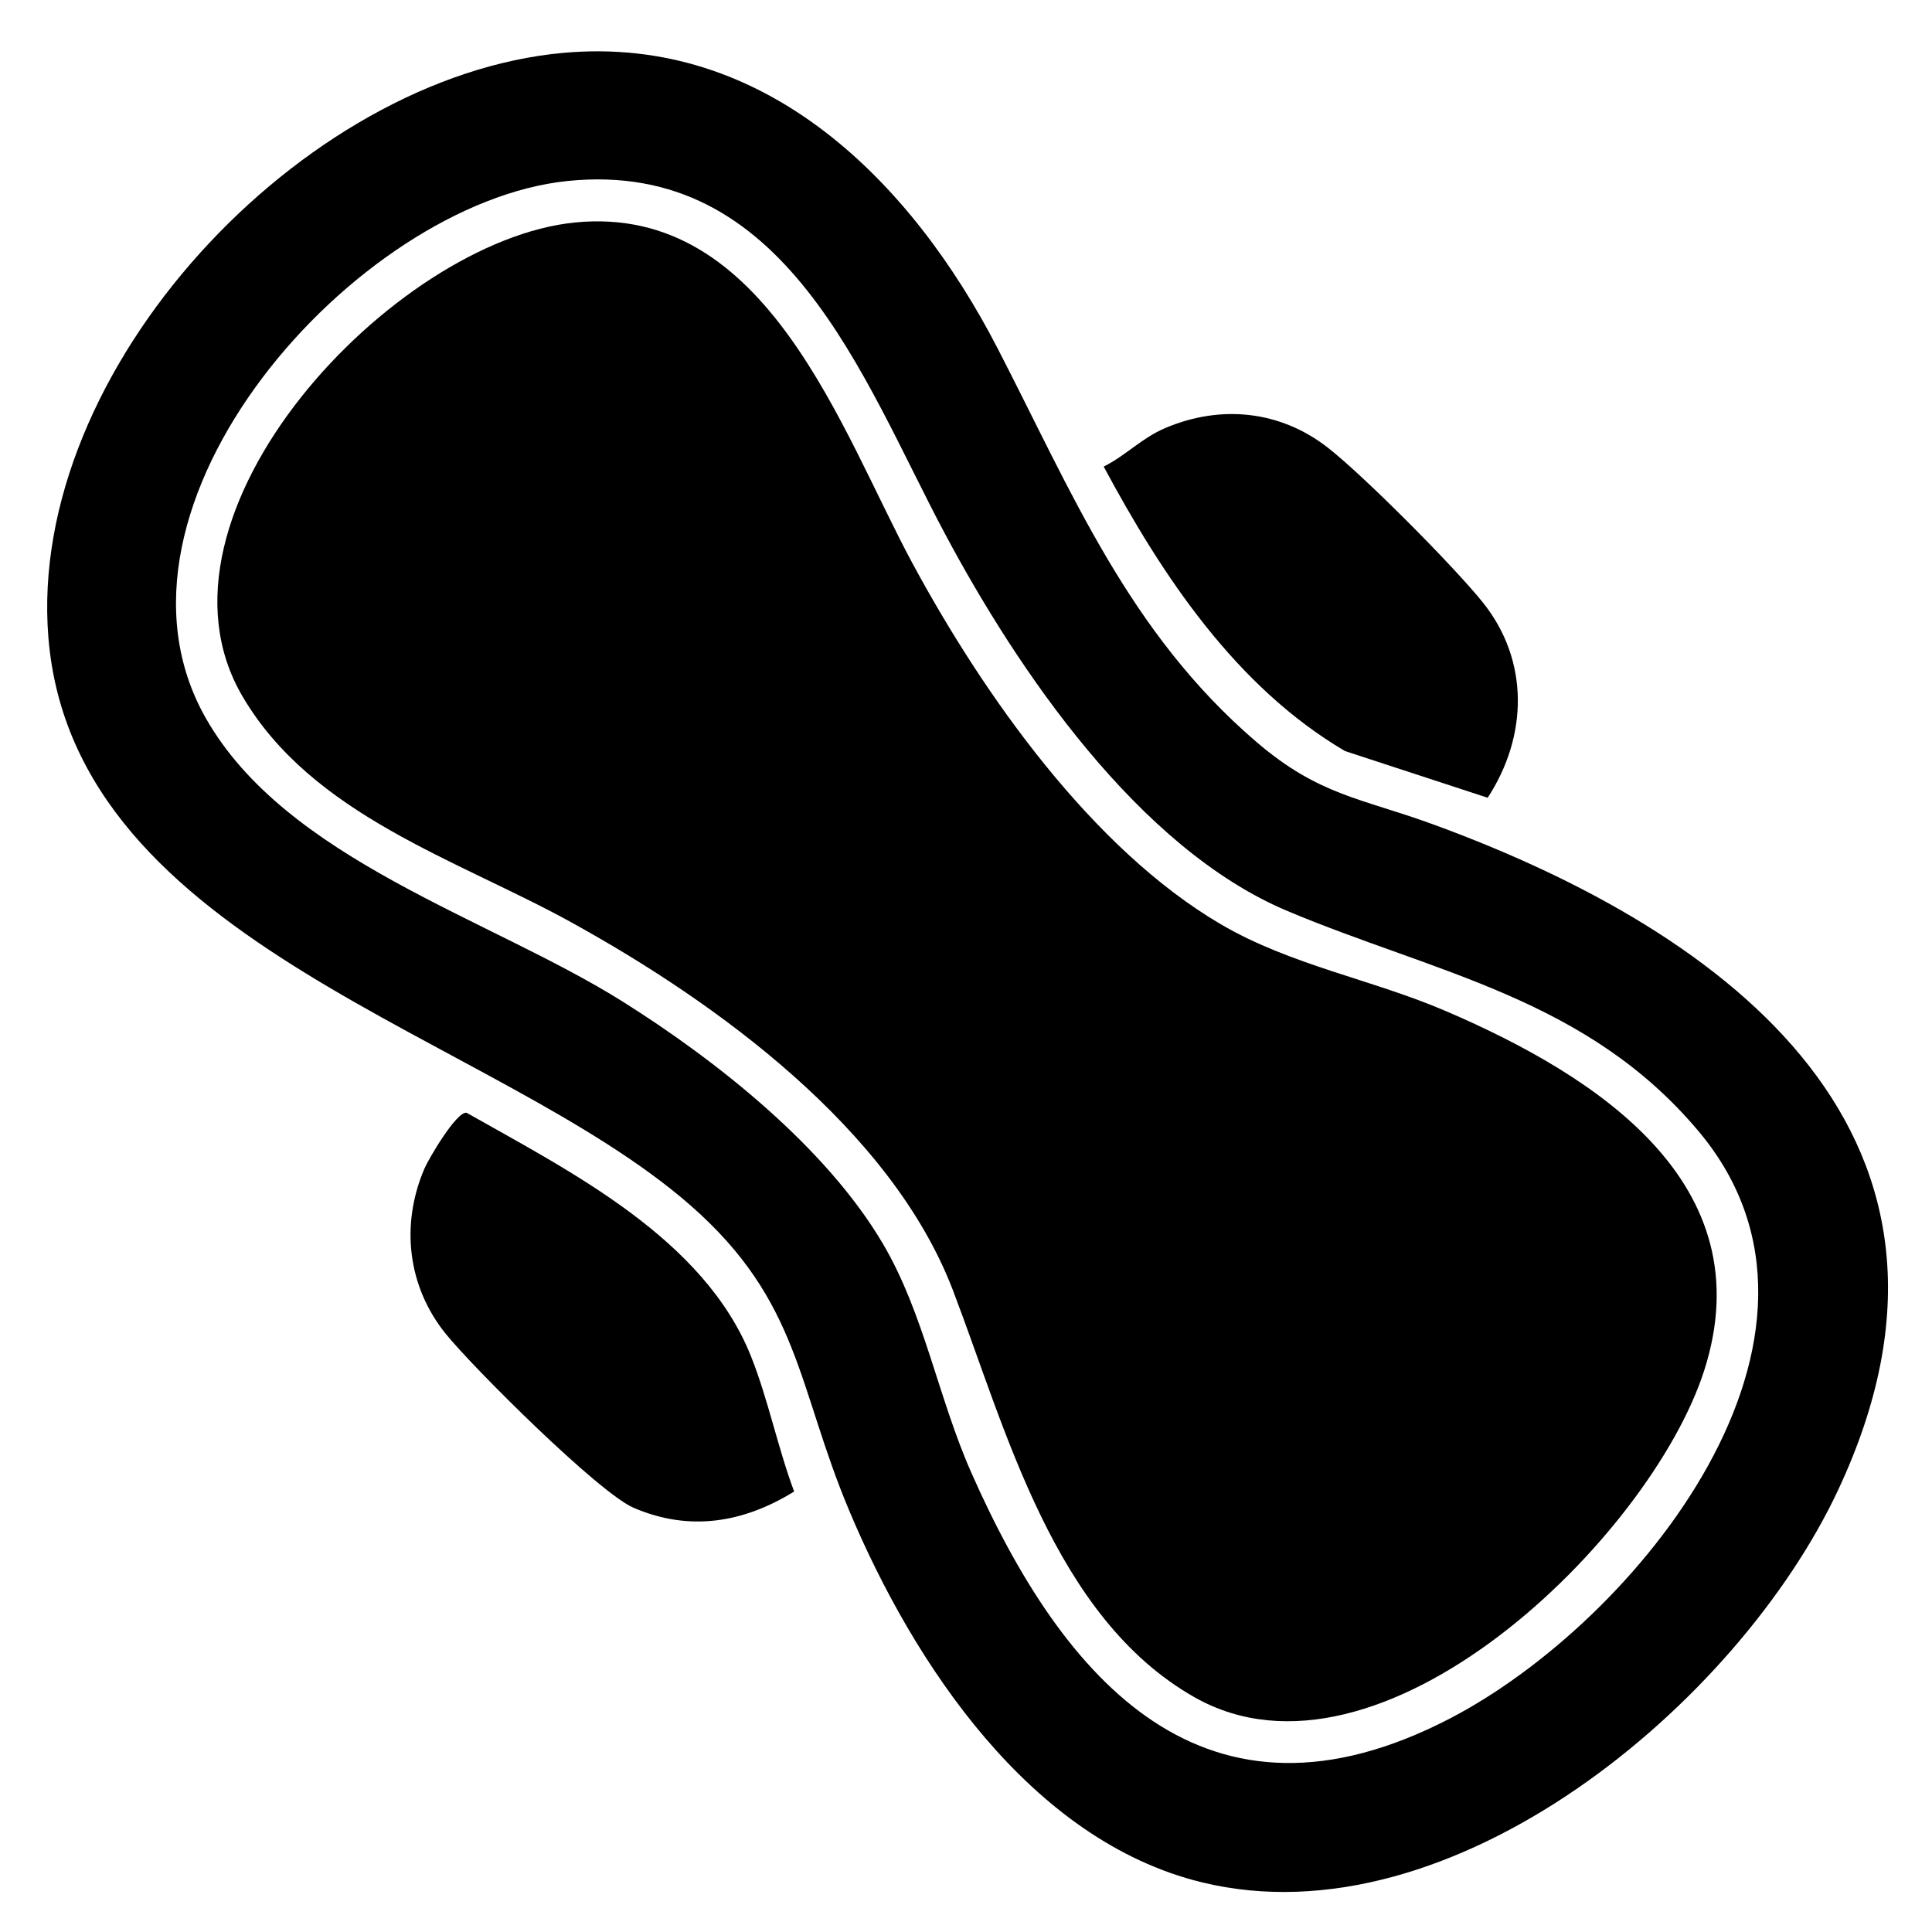
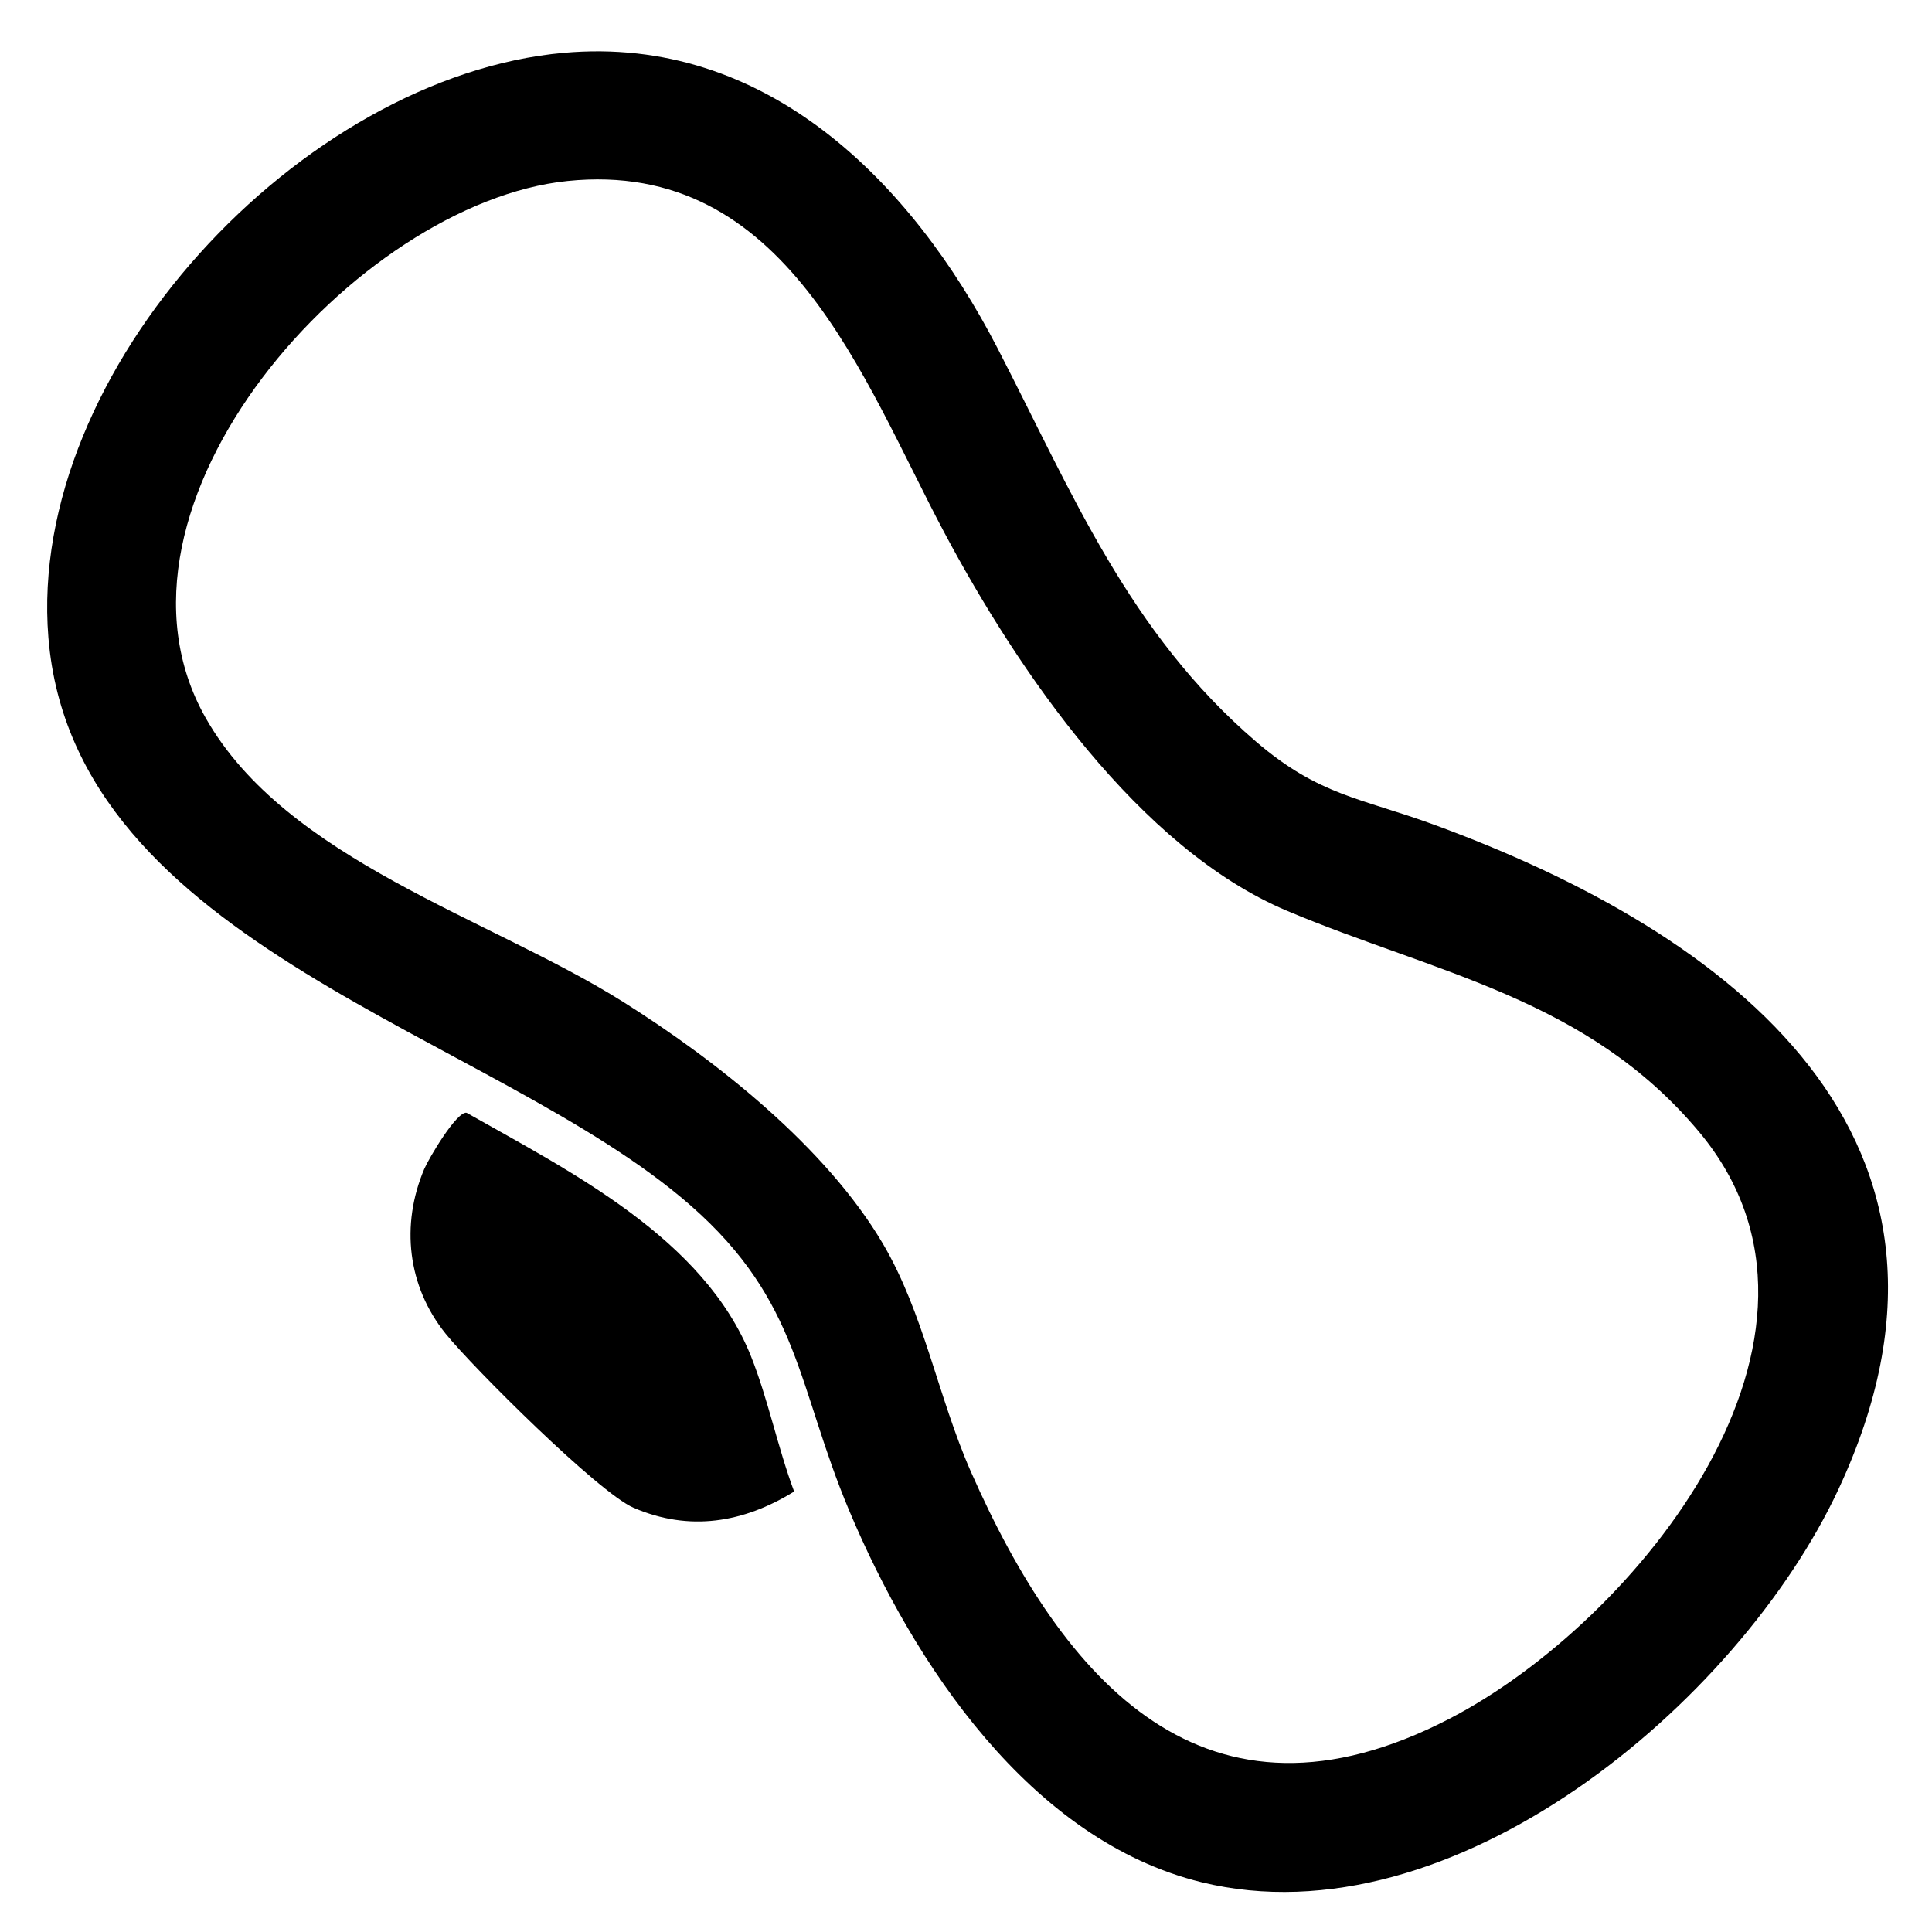
<svg xmlns="http://www.w3.org/2000/svg" id="Layer_1" data-name="Layer 1" viewBox="0 0 1080 1080">
  <path d="M315.11,29.53c113.16-10.11,194.44,72,242.51,165.12,41.5,80.4,73.35,158.93,144.62,220.01,35.2,30.17,58.5,31.4,99.16,46.27,166.23,60.8,318.13,175.23,226.24,371.75-55.9,119.56-215.97,253.76-355.92,219.52-95.71-23.42-160.99-122.15-196.98-207.69-29.2-69.41-27.43-116.93-88.65-170.6-109.91-96.36-344.93-144.41-359.04-317.54C14.85,206.6,168.68,42.62,315.11,29.53ZM317.2,101.18c-117.94,12.12-269.49,181.36-202.26,300.08,44.98,79.43,159.01,112.01,233.3,158.73,52.5,33.01,113.42,81.25,145.22,135.11,23.05,39.04,30.85,85.8,49.33,127.71,51.81,117.45,131.13,208.48,267.34,138.04,104.49-54.03,234.82-214.19,139.74-328.04-62.53-74.87-147.58-88.73-230.43-123.66-82.82-34.93-150.38-134.14-191.41-211.16-45.88-86.13-88.35-209.4-210.84-196.81Z" />
  <path d="M443.93,833.77c-28.35,17.51-58.55,22.55-89.78,9.07-19.5-8.41-89.67-78.23-105.04-97.3-21.33-26.48-25.21-60.88-11.94-92.09,2.48-5.82,18.09-32.32,23.65-31.41,58.39,33.06,132.69,70.29,159,136.16,9.47,23.71,15.07,51.41,24.11,75.57Z" />
-   <path d="M831.61,445.95l-79.75-26.1c-61.01-35.94-102.06-97.82-134.89-159.03,12.42-6.2,21.2-15.93,34.36-21.52,30.99-13.18,64.27-9.89,90.96,10.96,20.26,15.83,70.17,66.08,86.49,86.34,26.31,32.66,25.28,75.03,2.83,109.35Z" />
-   <path d="M321.42,124.36c107.59-10.67,148.73,116.79,189.03,191.23,39.27,72.55,99.88,158.84,171.99,201.07,39.29,23.01,84.55,30.78,126.22,48.72,83.38,35.89,177.63,95.9,143.99,200.76-29.98,93.44-181.16,241.5-284.97,182.6-78.68-44.64-105.41-150.19-135.01-227.51-34.45-90-131.77-160.7-213.62-205.81-63.38-34.93-144.58-59.67-183.56-126.27-59.66-101.92,84.64-254.74,185.93-264.78Z" />
</svg>